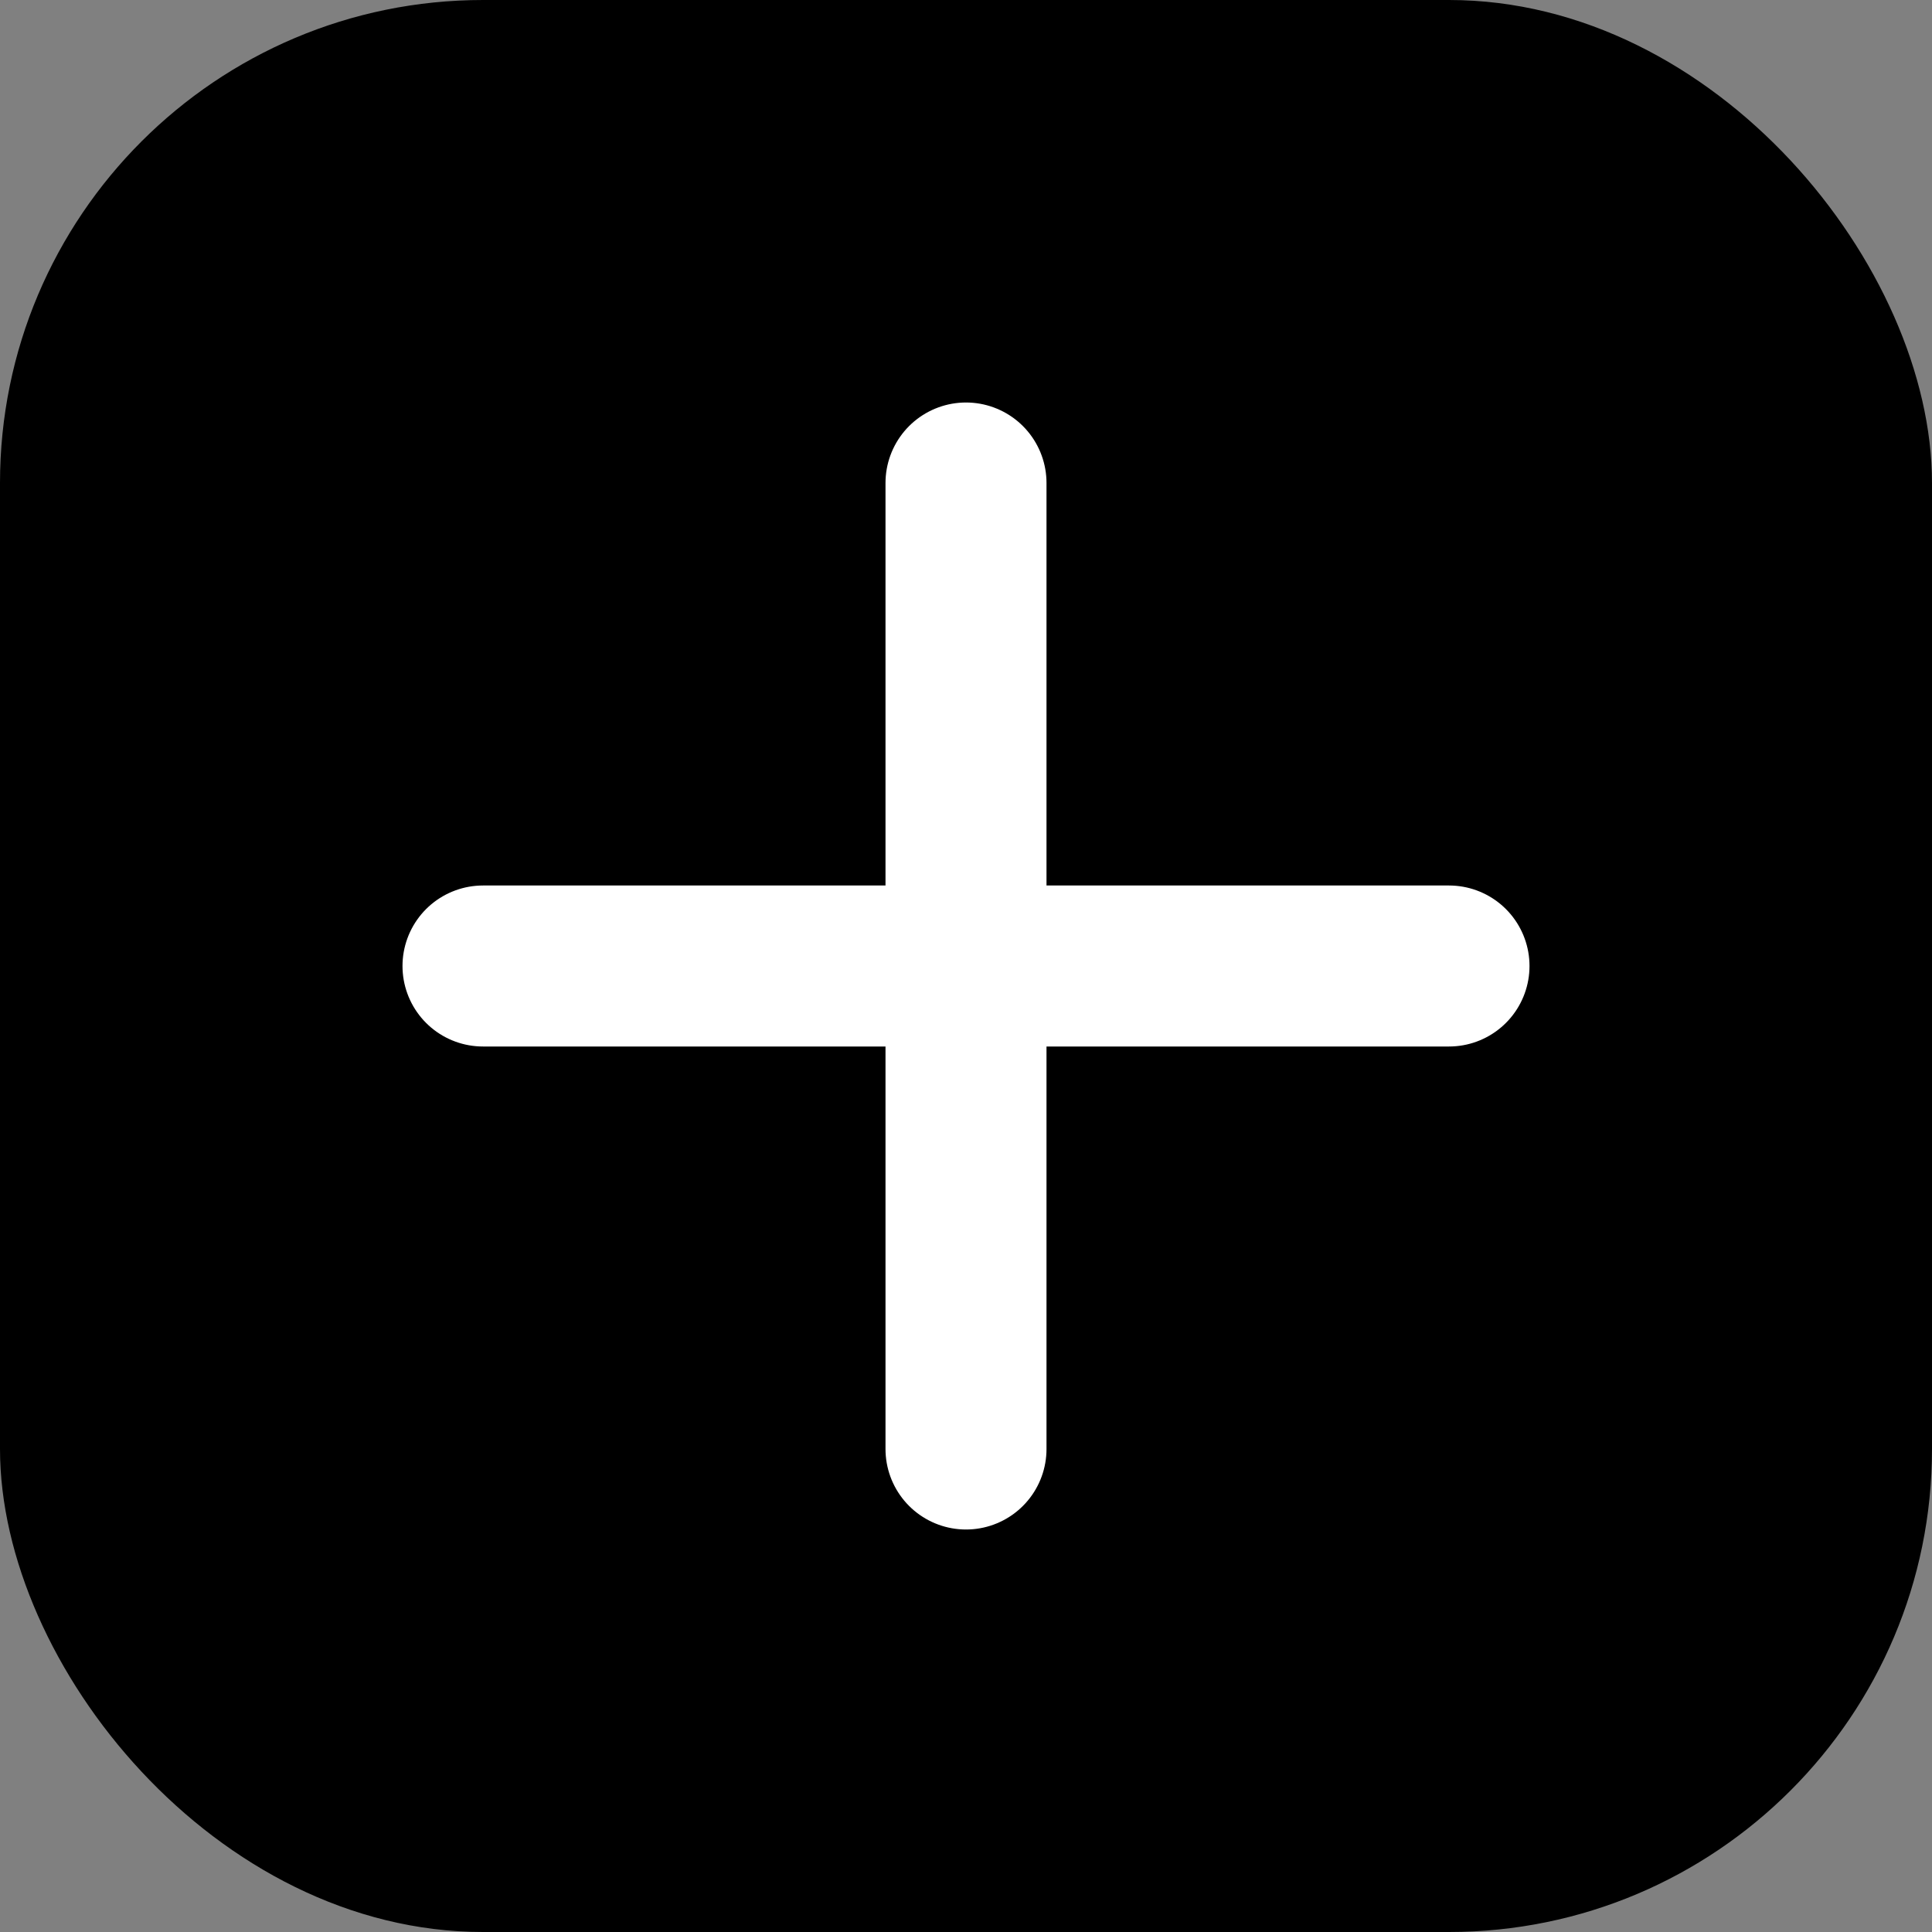
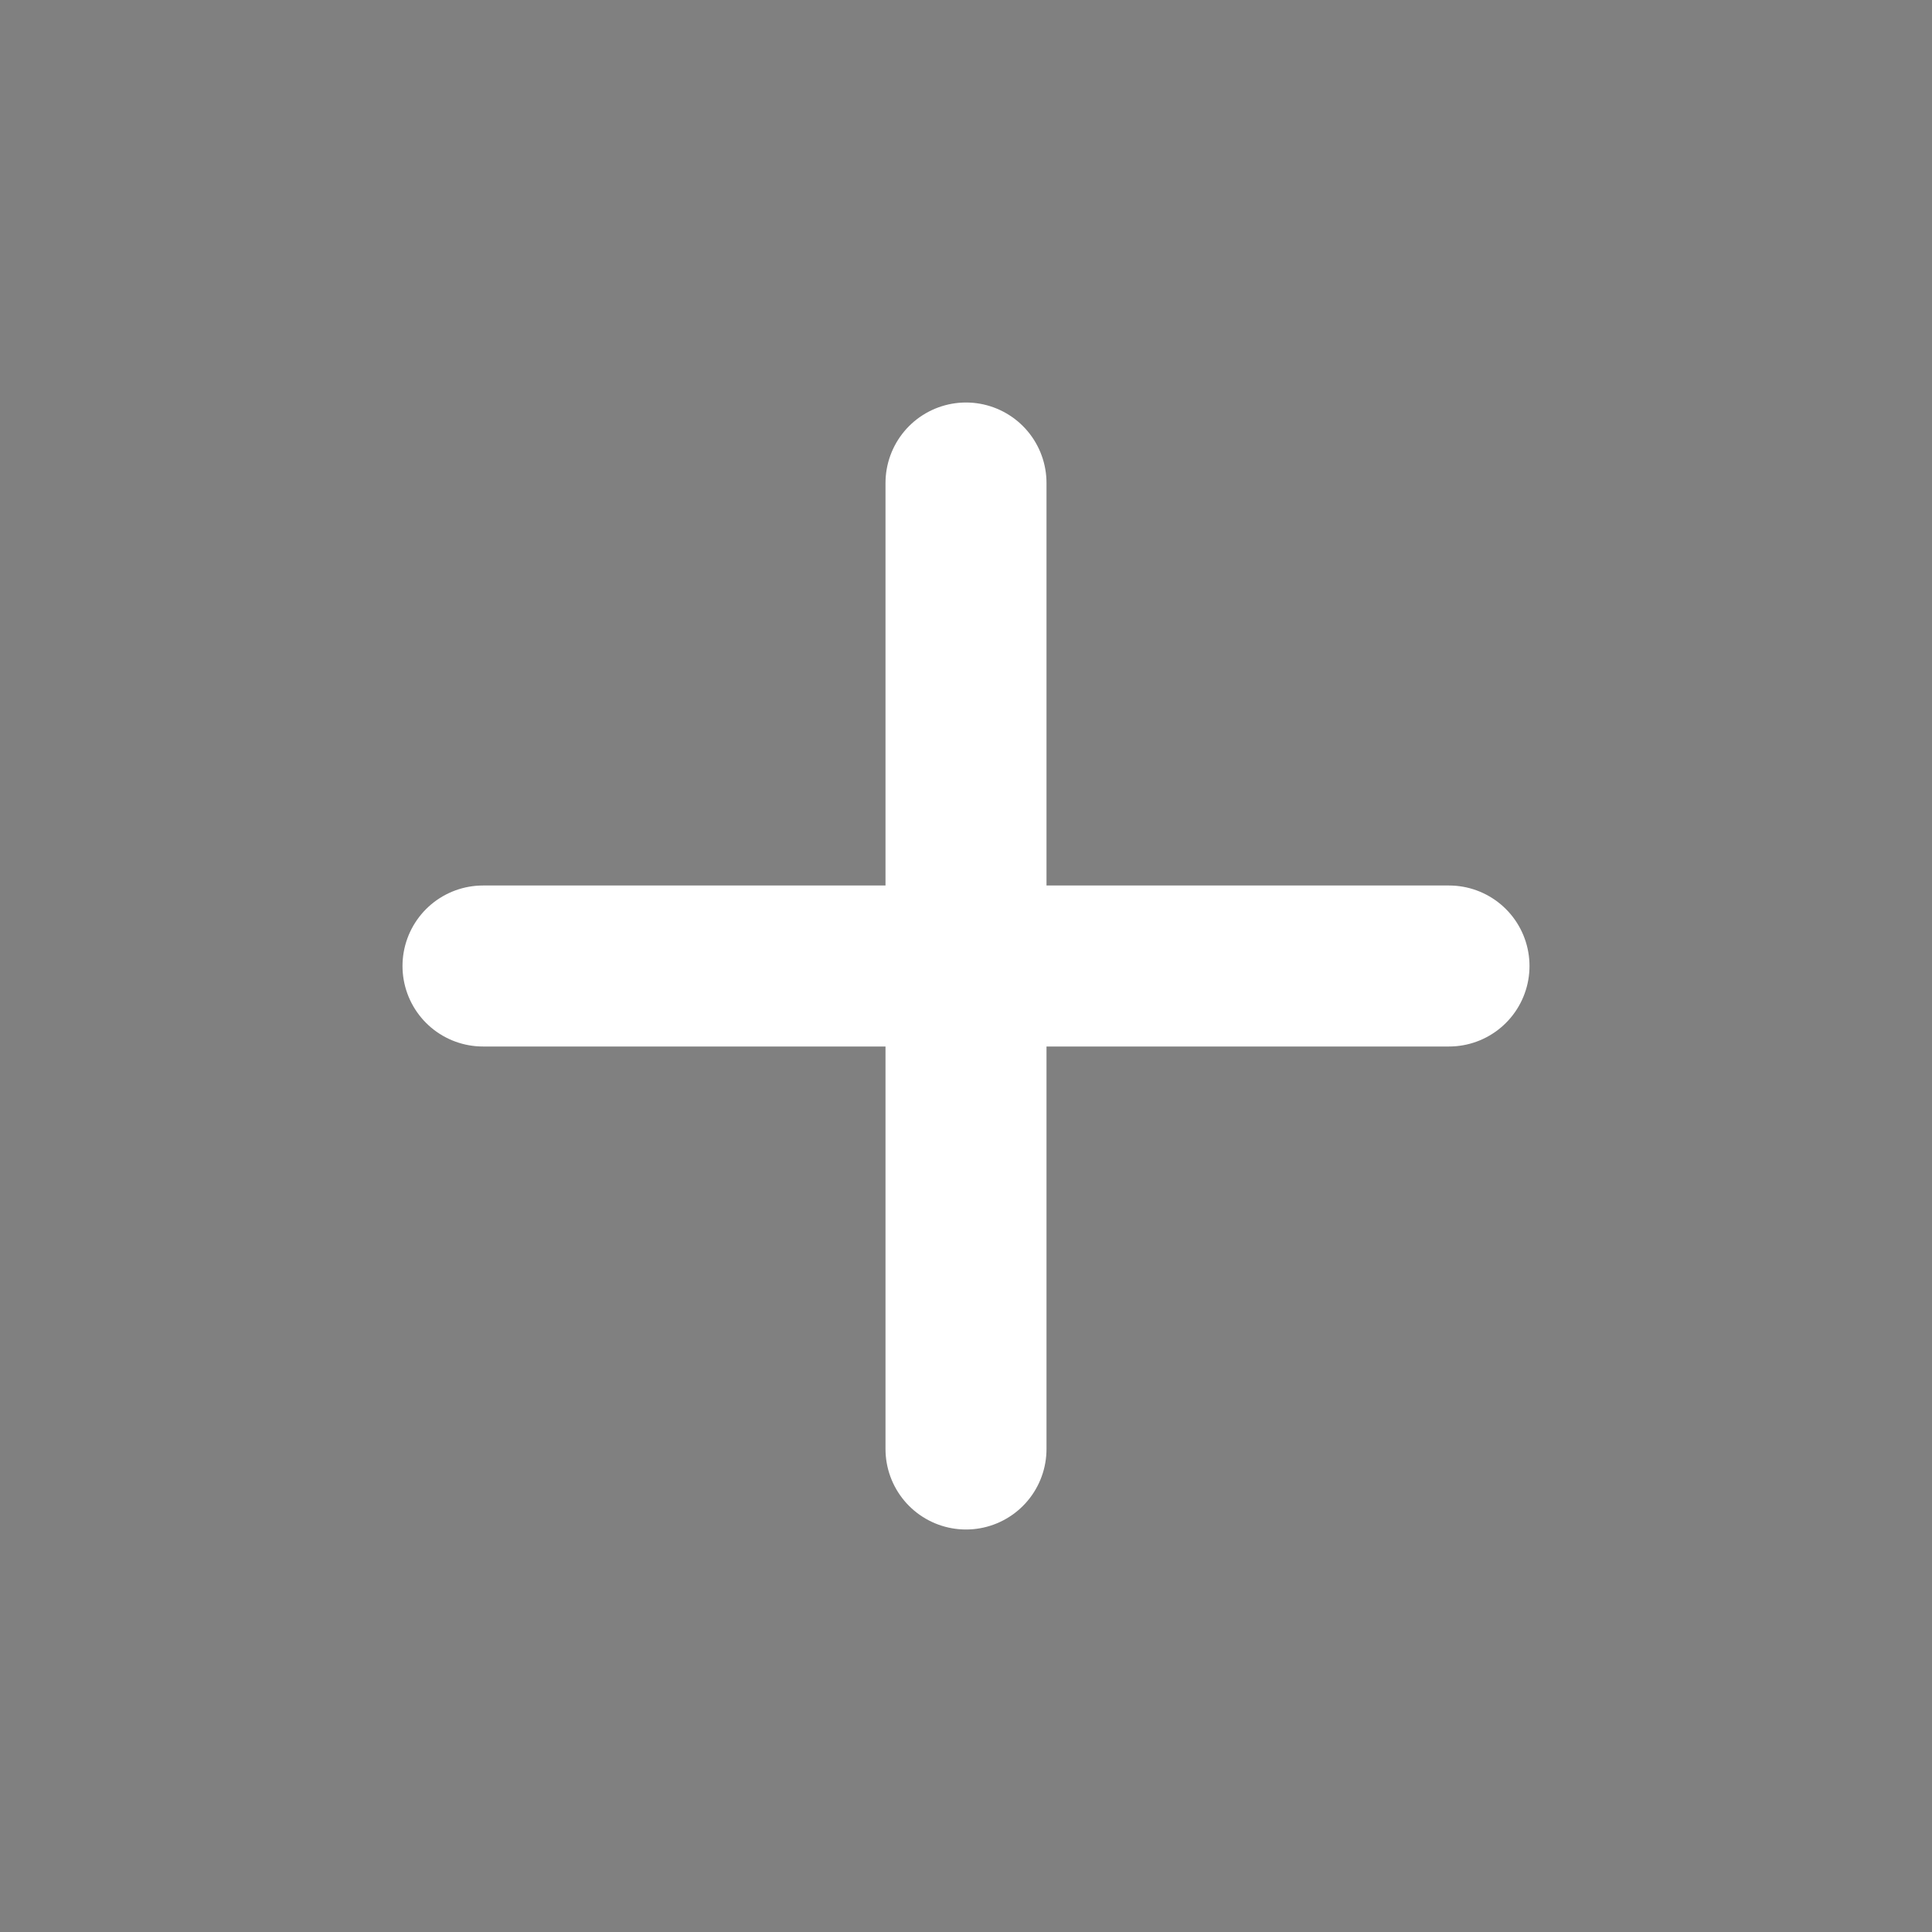
<svg xmlns="http://www.w3.org/2000/svg" width="64" height="64" viewBox="0 0 24 24" fill="none">
  <rect x="0" y="0" width="24" height="24" fill="#808080" stroke="none" />
-   <rect width="24" height="24" rx="6" fill="black" />
  <path d="M6 12h12" stroke="white" stroke-width="2" stroke-linecap="round" />
  <path d="M12 6v12" stroke="white" stroke-width="2" stroke-linecap="round" />
</svg>